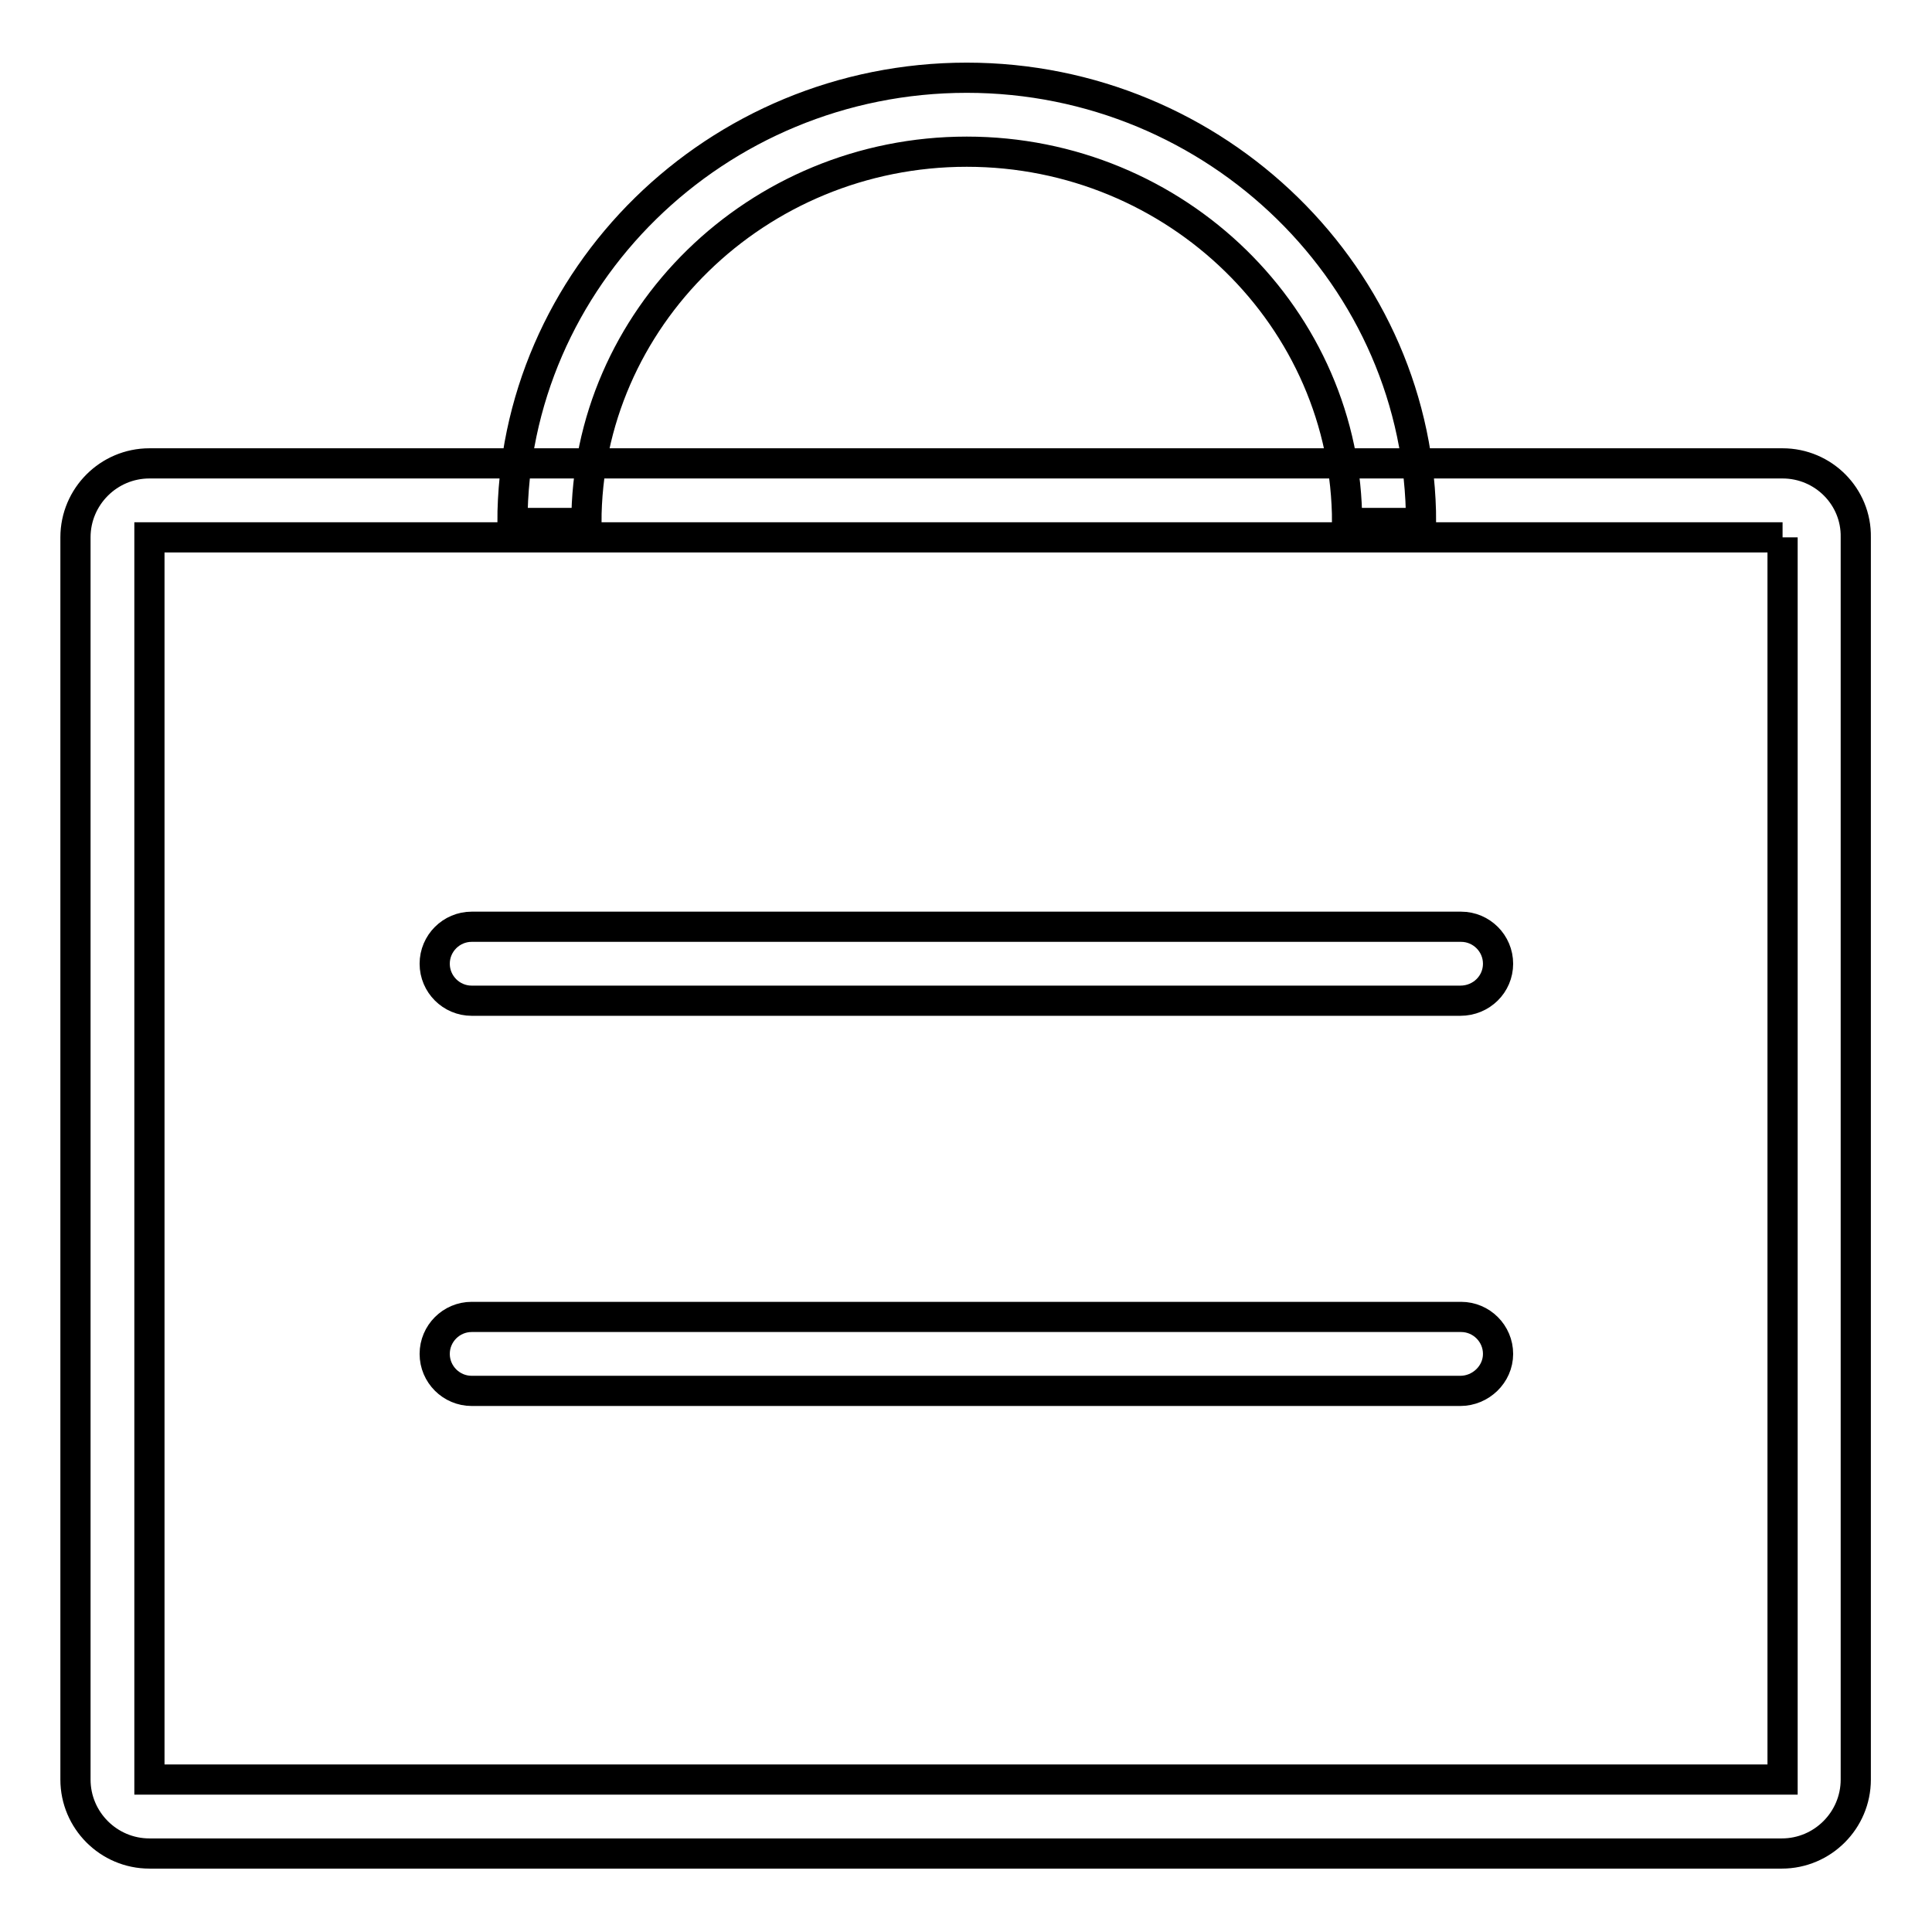
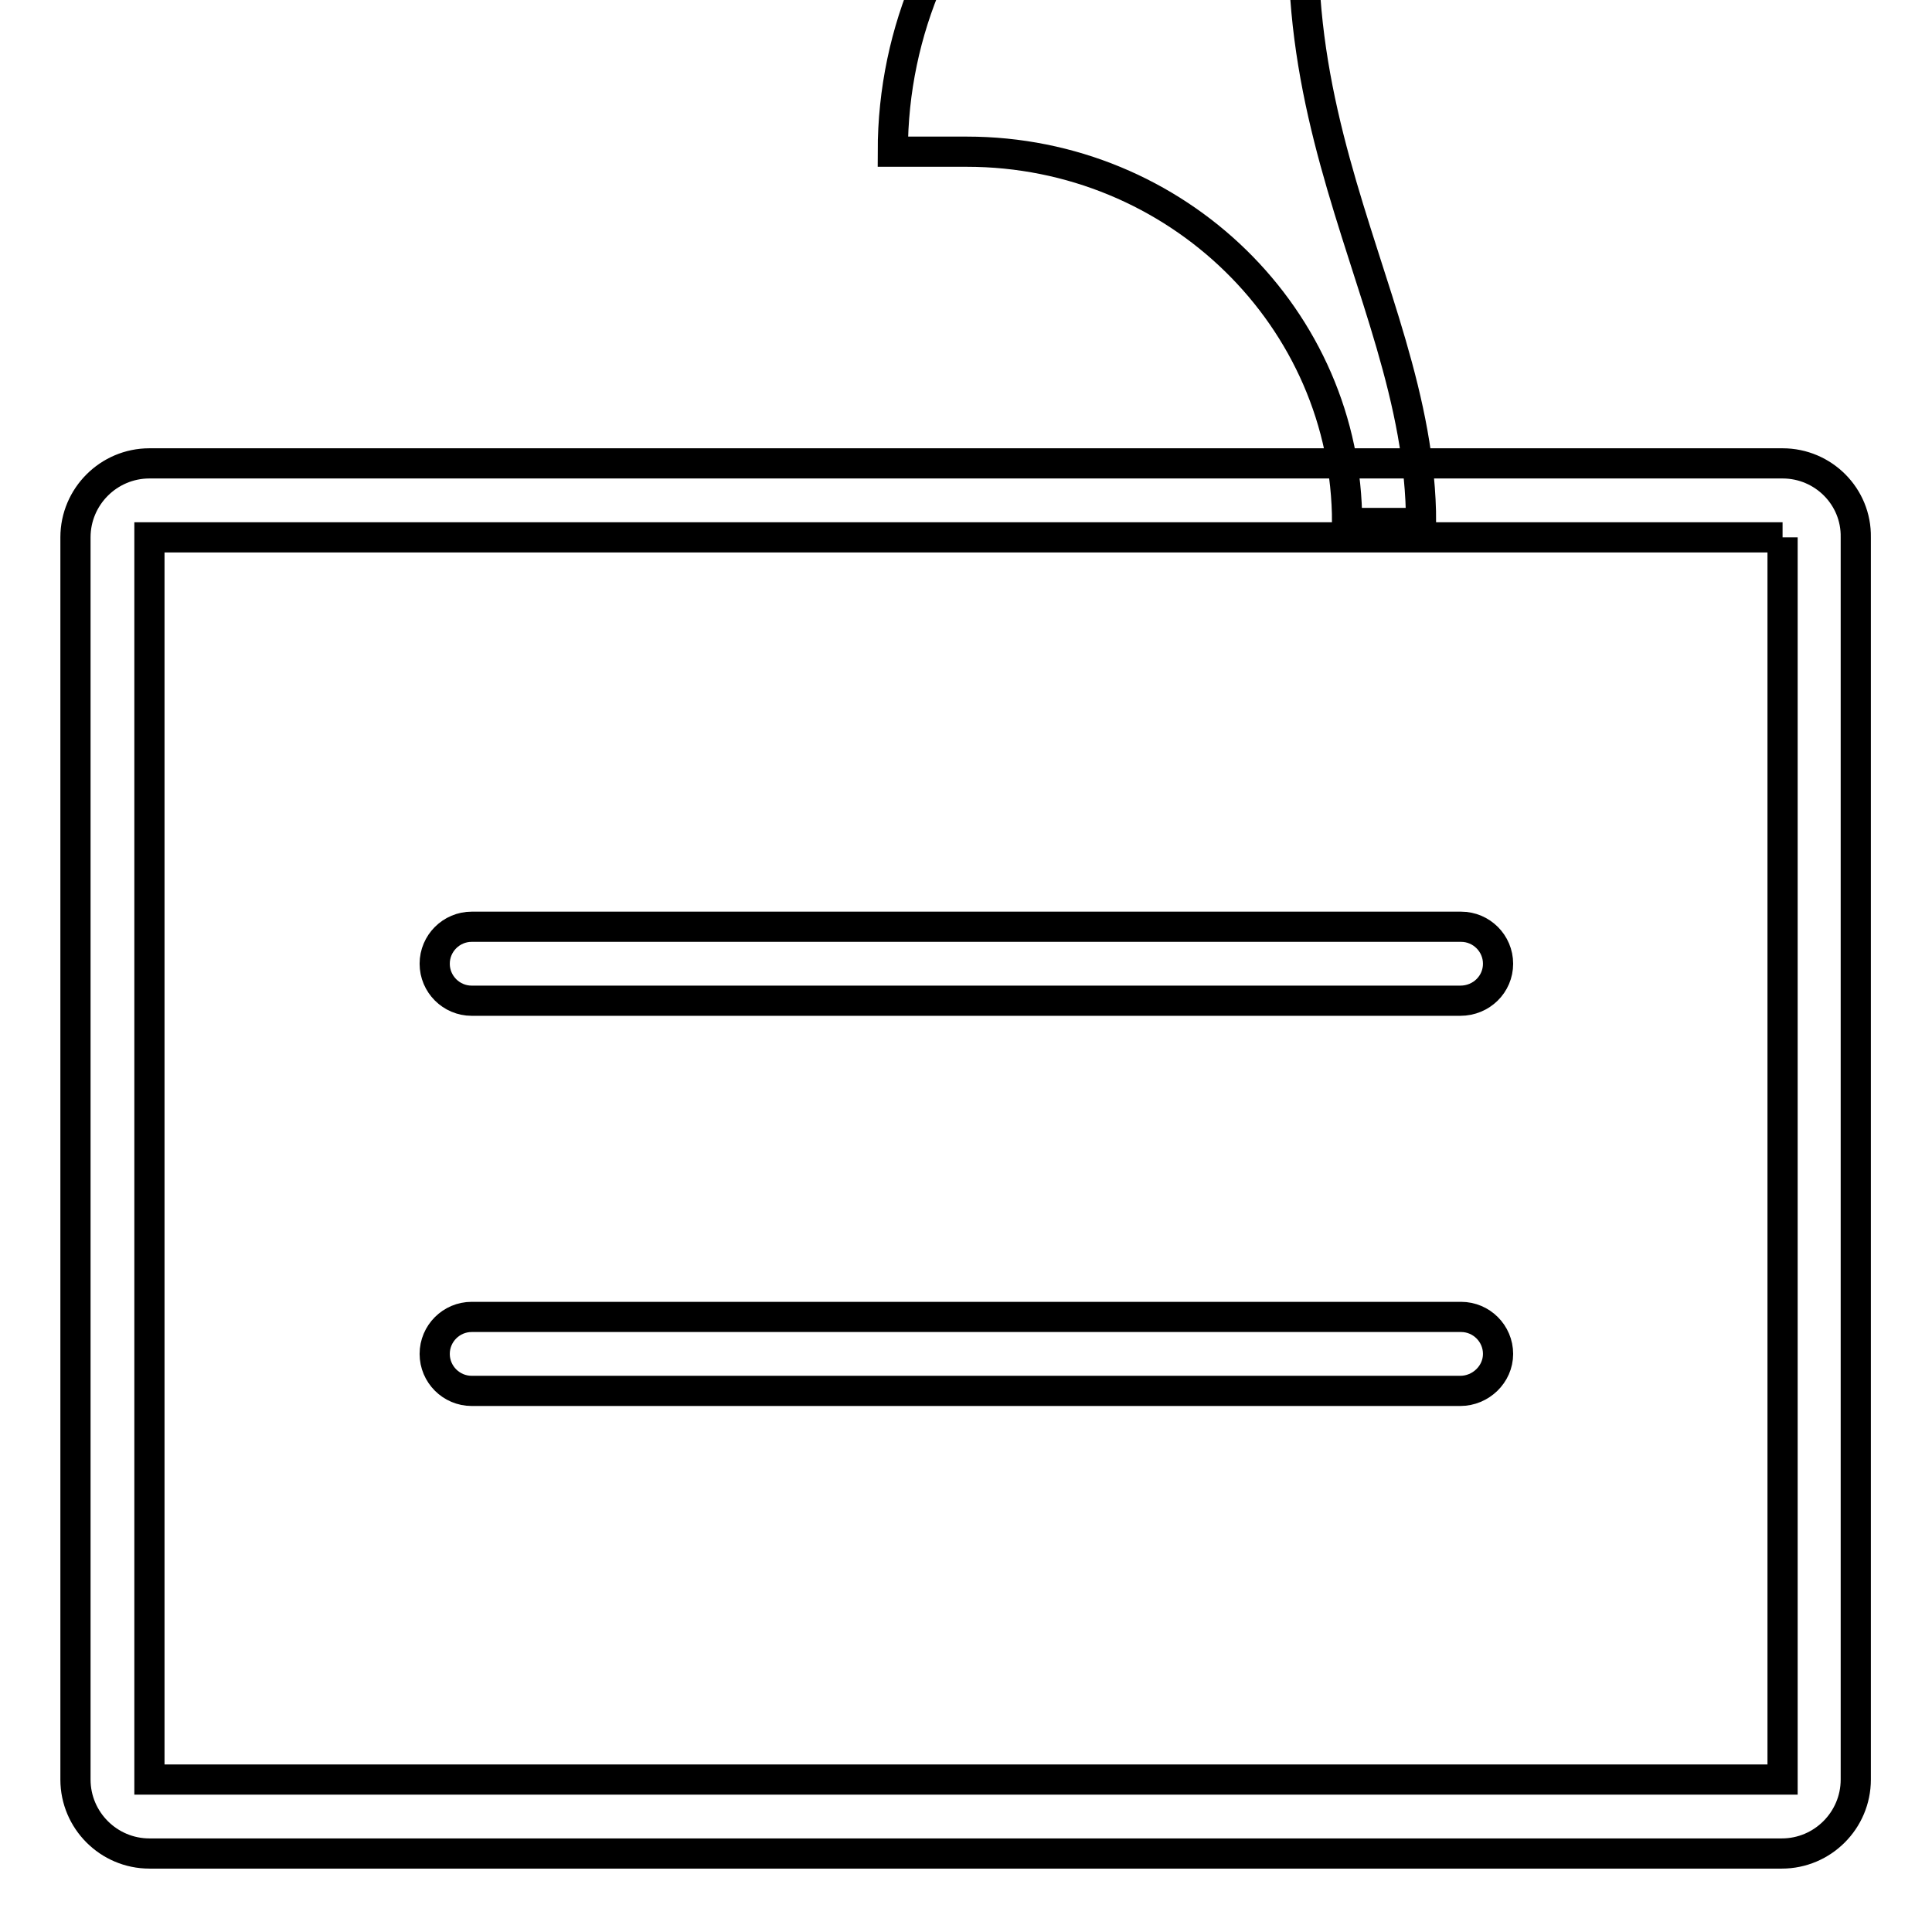
<svg xmlns="http://www.w3.org/2000/svg" version="1.1" x="0px" y="0px" viewBox="0 0 256 256" enable-background="new 0 0 256 256" xml:space="preserve">
  <g>
-     <path stroke-width="4" fill-opacity="0" stroke="#000000" d="M236.2,71.2v164.6H19.8V71.2H236.2 M236.2,61.4H19.8c-5.4,0-9.8,4.4-9.8,9.8v164.6c0,5.4,4.4,9.8,9.8,9.8 h216.3c5.4,0,9.8-4.4,9.8-9.8V71.2C246,65.8,241.6,61.4,236.2,61.4L236.2,61.4z M188.3,69.3h-9.8c0-27.1-22.6-49.2-50.4-49.2 c-27.8,0-50.4,22.1-50.4,49.2h-9.8c0-32.5,27-59,60.2-59C161.2,10.3,188.3,36.8,188.3,69.3z M193.5,132.6H62.5 c-2.7,0-4.9-2.2-4.9-4.9c0-2.7,2.2-4.9,4.9-4.9c0,0,0,0,0,0h131.1c2.7,0,4.9,2.2,4.9,4.9C198.5,130.4,196.3,132.6,193.5,132.6 C193.5,132.6,193.5,132.6,193.5,132.6z M193.5,184.3H62.5c-2.7,0-4.9-2.2-4.9-4.9c0-2.7,2.2-4.9,4.9-4.9h131.1 c2.7,0,4.9,2.2,4.9,4.9C198.5,182.1,196.2,184.3,193.5,184.3L193.5,184.3z" />
+     <path stroke-width="4" fill-opacity="0" stroke="#000000" d="M236.2,71.2v164.6H19.8V71.2H236.2 M236.2,61.4H19.8c-5.4,0-9.8,4.4-9.8,9.8v164.6c0,5.4,4.4,9.8,9.8,9.8 h216.3c5.4,0,9.8-4.4,9.8-9.8V71.2C246,65.8,241.6,61.4,236.2,61.4L236.2,61.4z M188.3,69.3h-9.8c0-27.1-22.6-49.2-50.4-49.2 h-9.8c0-32.5,27-59,60.2-59C161.2,10.3,188.3,36.8,188.3,69.3z M193.5,132.6H62.5 c-2.7,0-4.9-2.2-4.9-4.9c0-2.7,2.2-4.9,4.9-4.9c0,0,0,0,0,0h131.1c2.7,0,4.9,2.2,4.9,4.9C198.5,130.4,196.3,132.6,193.5,132.6 C193.5,132.6,193.5,132.6,193.5,132.6z M193.5,184.3H62.5c-2.7,0-4.9-2.2-4.9-4.9c0-2.7,2.2-4.9,4.9-4.9h131.1 c2.7,0,4.9,2.2,4.9,4.9C198.5,182.1,196.2,184.3,193.5,184.3L193.5,184.3z" />
  </g>
</svg>